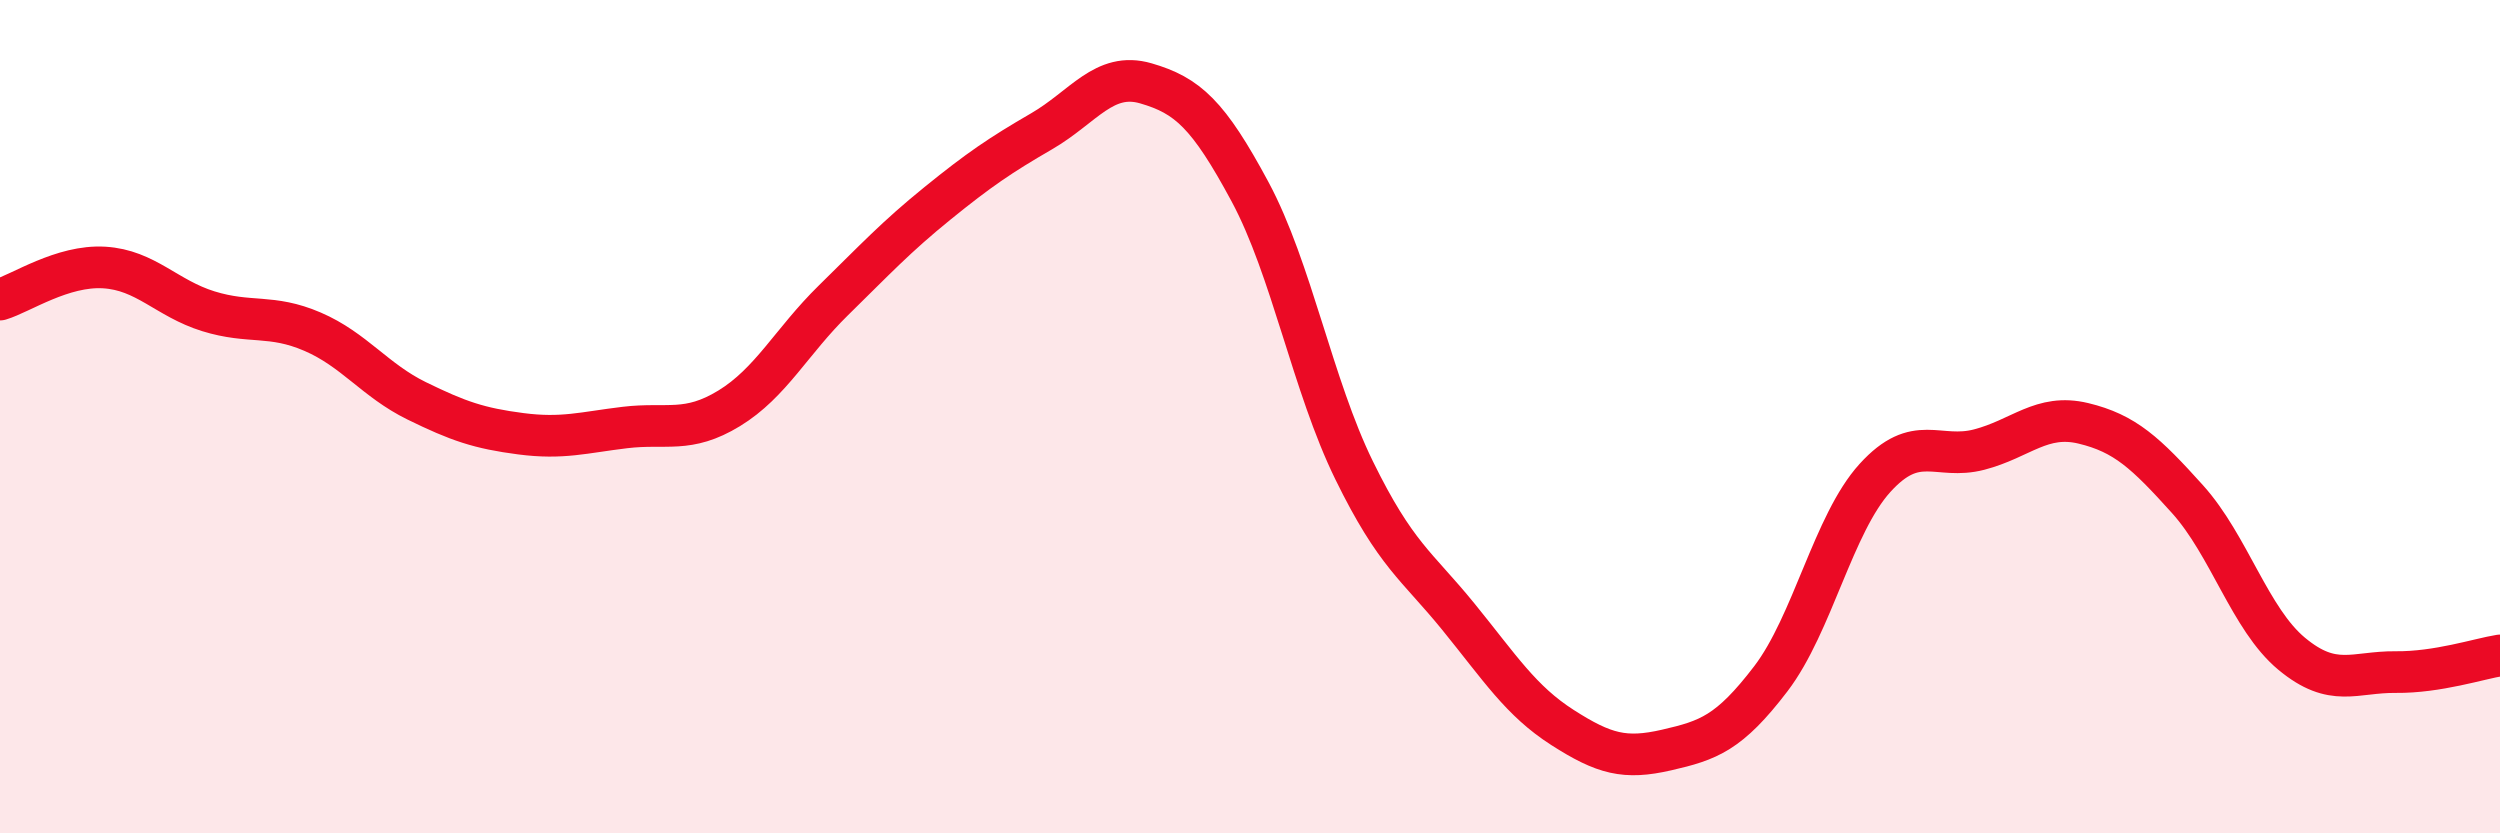
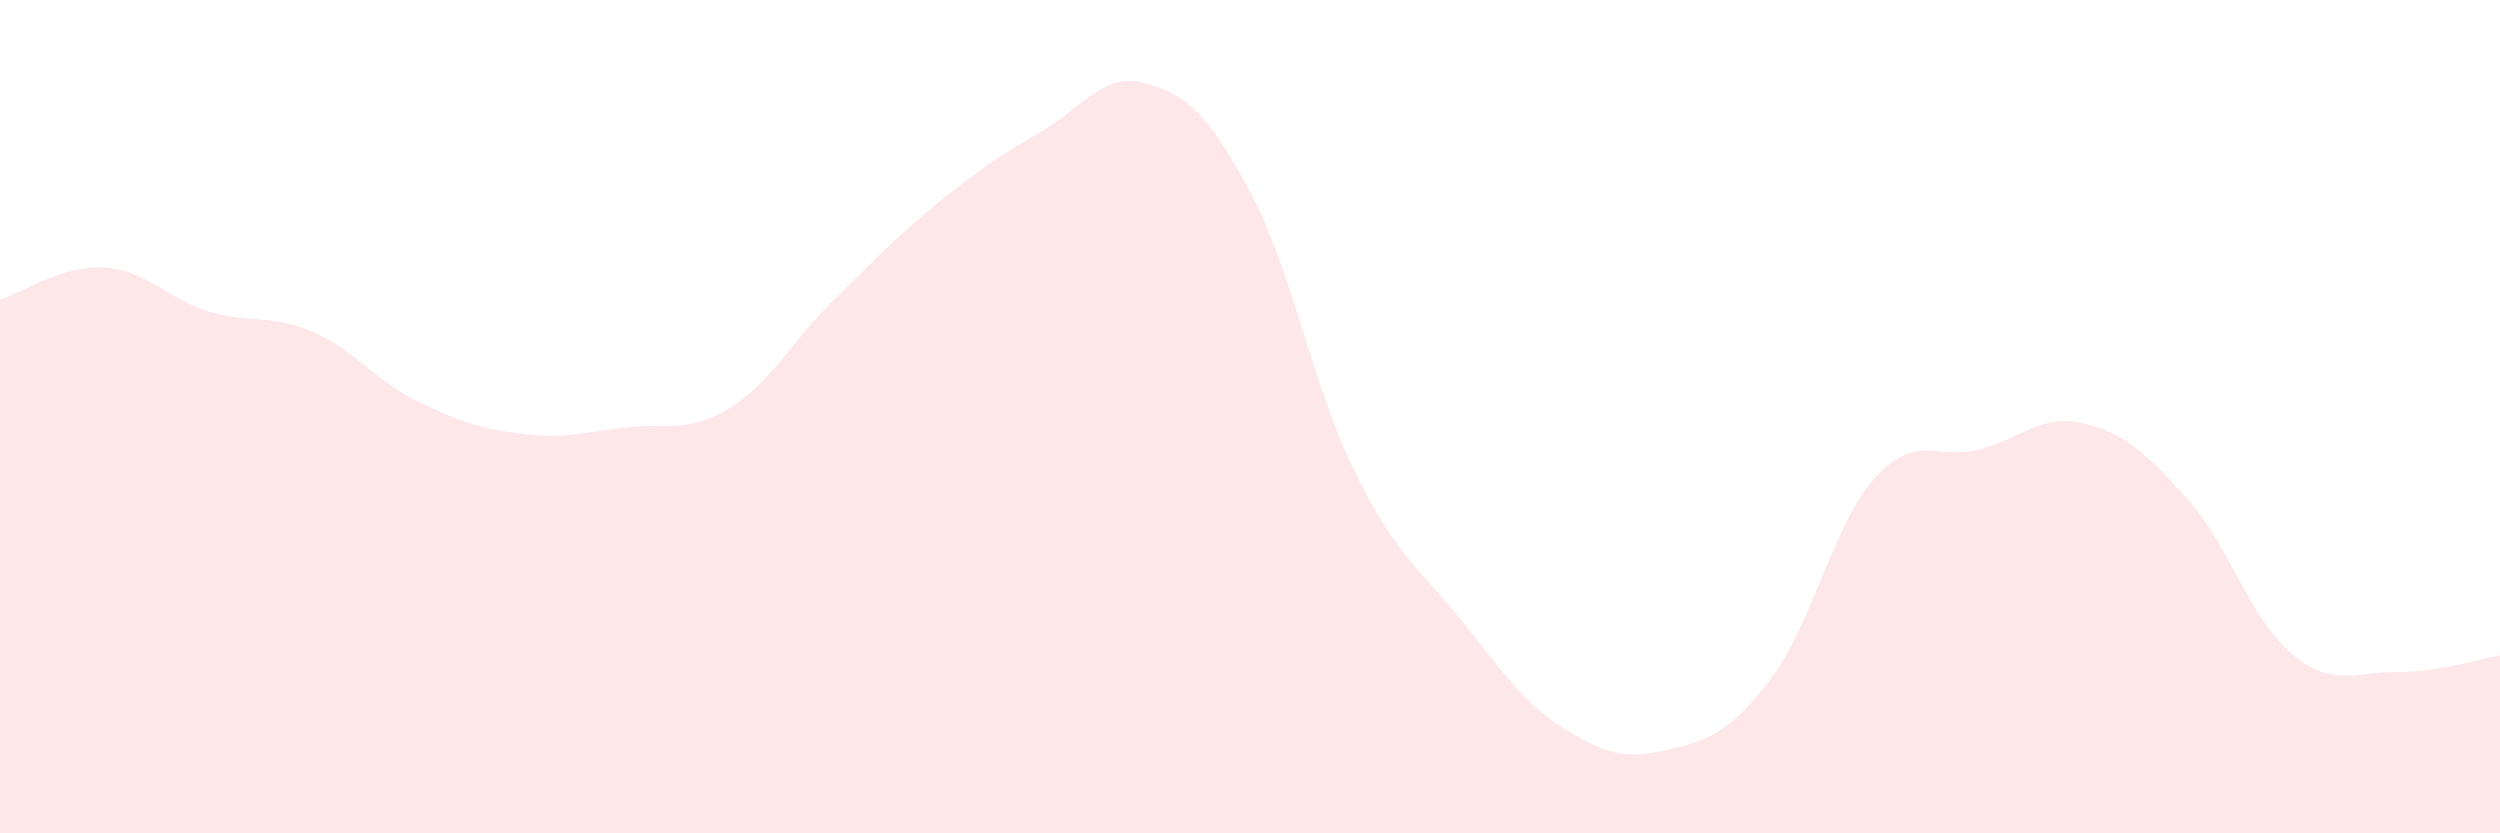
<svg xmlns="http://www.w3.org/2000/svg" width="60" height="20" viewBox="0 0 60 20">
  <path d="M 0,7.19 C 0.5,7.04 1.5,6.36 2.5,6.42 C 3.5,6.48 4,7.16 5,7.47 C 6,7.78 6.5,7.53 7.5,7.96 C 8.5,8.39 9,9.13 10,9.62 C 11,10.11 11.5,10.28 12.5,10.41 C 13.5,10.54 14,10.38 15,10.26 C 16,10.14 16.5,10.41 17.5,9.8 C 18.5,9.19 19,8.19 20,7.21 C 21,6.23 21.5,5.69 22.5,4.88 C 23.5,4.07 24,3.73 25,3.15 C 26,2.57 26.5,1.71 27.5,2 C 28.5,2.29 29,2.74 30,4.6 C 31,6.46 31.5,9.25 32.5,11.29 C 33.5,13.33 34,13.57 35,14.8 C 36,16.03 36.5,16.82 37.5,17.46 C 38.5,18.1 39,18.23 40,18 C 41,17.77 41.5,17.6 42.5,16.29 C 43.5,14.98 44,12.57 45,11.47 C 46,10.37 46.5,11.05 47.5,10.79 C 48.5,10.53 49,9.92 50,10.16 C 51,10.4 51.5,10.87 52.5,11.98 C 53.5,13.09 54,14.86 55,15.69 C 56,16.52 56.5,16.12 57.5,16.13 C 58.5,16.14 59.5,15.81 60,15.73L60 20L0 20Z" fill="#EB0A25" opacity="0.1" stroke-linecap="round" stroke-linejoin="round" />
-   <path d="M 0,7.19 C 0.5,7.04 1.5,6.36 2.5,6.42 C 3.5,6.48 4,7.16 5,7.47 C 6,7.78 6.5,7.53 7.5,7.96 C 8.5,8.39 9,9.13 10,9.62 C 11,10.11 11.5,10.28 12.5,10.41 C 13.5,10.54 14,10.38 15,10.26 C 16,10.14 16.5,10.41 17.5,9.8 C 18.5,9.19 19,8.19 20,7.21 C 21,6.23 21.5,5.69 22.5,4.88 C 23.5,4.07 24,3.73 25,3.15 C 26,2.57 26.5,1.71 27.5,2 C 28.5,2.29 29,2.74 30,4.6 C 31,6.46 31.5,9.25 32.5,11.29 C 33.5,13.33 34,13.57 35,14.8 C 36,16.03 36.5,16.82 37.5,17.46 C 38.5,18.1 39,18.23 40,18 C 41,17.77 41.5,17.6 42.5,16.29 C 43.5,14.98 44,12.57 45,11.47 C 46,10.37 46.5,11.05 47.5,10.79 C 48.5,10.53 49,9.92 50,10.16 C 51,10.4 51.5,10.87 52.5,11.98 C 53.5,13.09 54,14.86 55,15.69 C 56,16.52 56.5,16.12 57.5,16.13 C 58.5,16.14 59.5,15.81 60,15.73" stroke="#EB0A25" stroke-width="1" fill="none" stroke-linecap="round" stroke-linejoin="round" />
</svg>